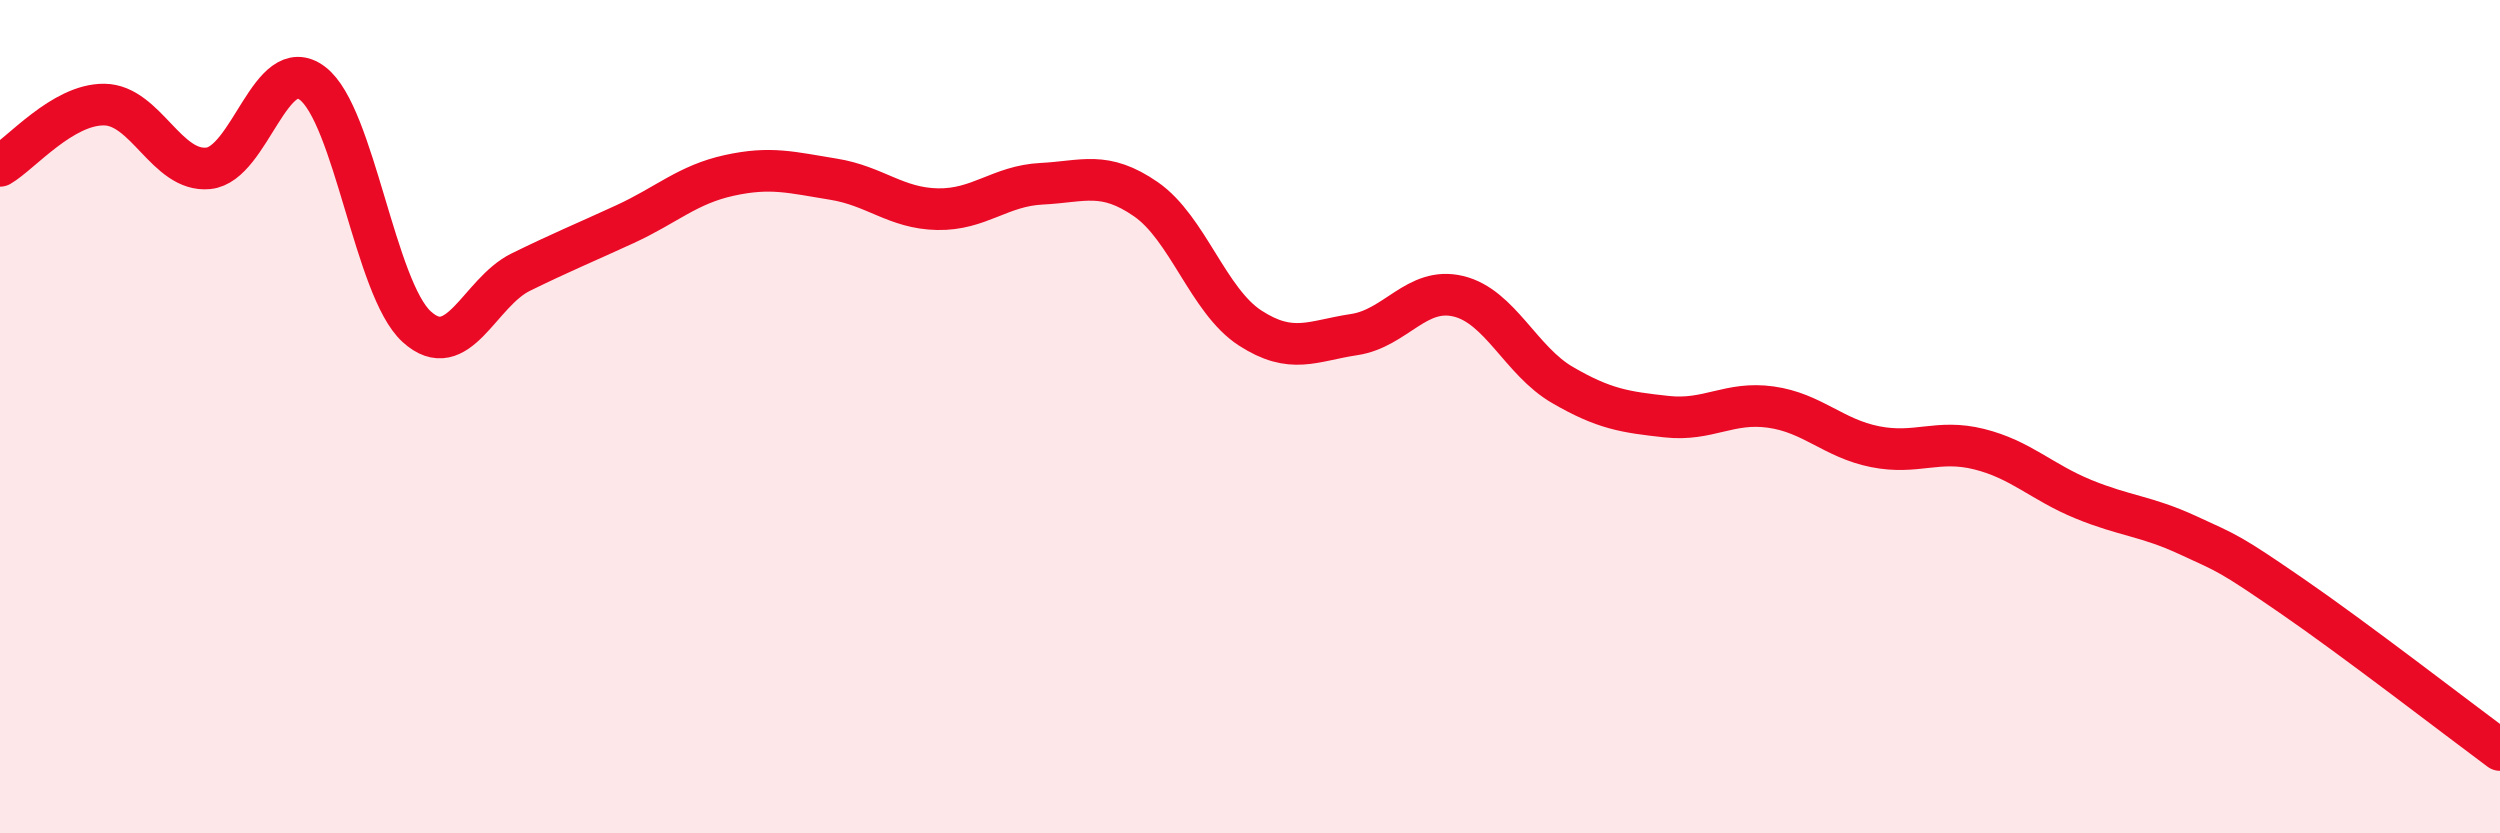
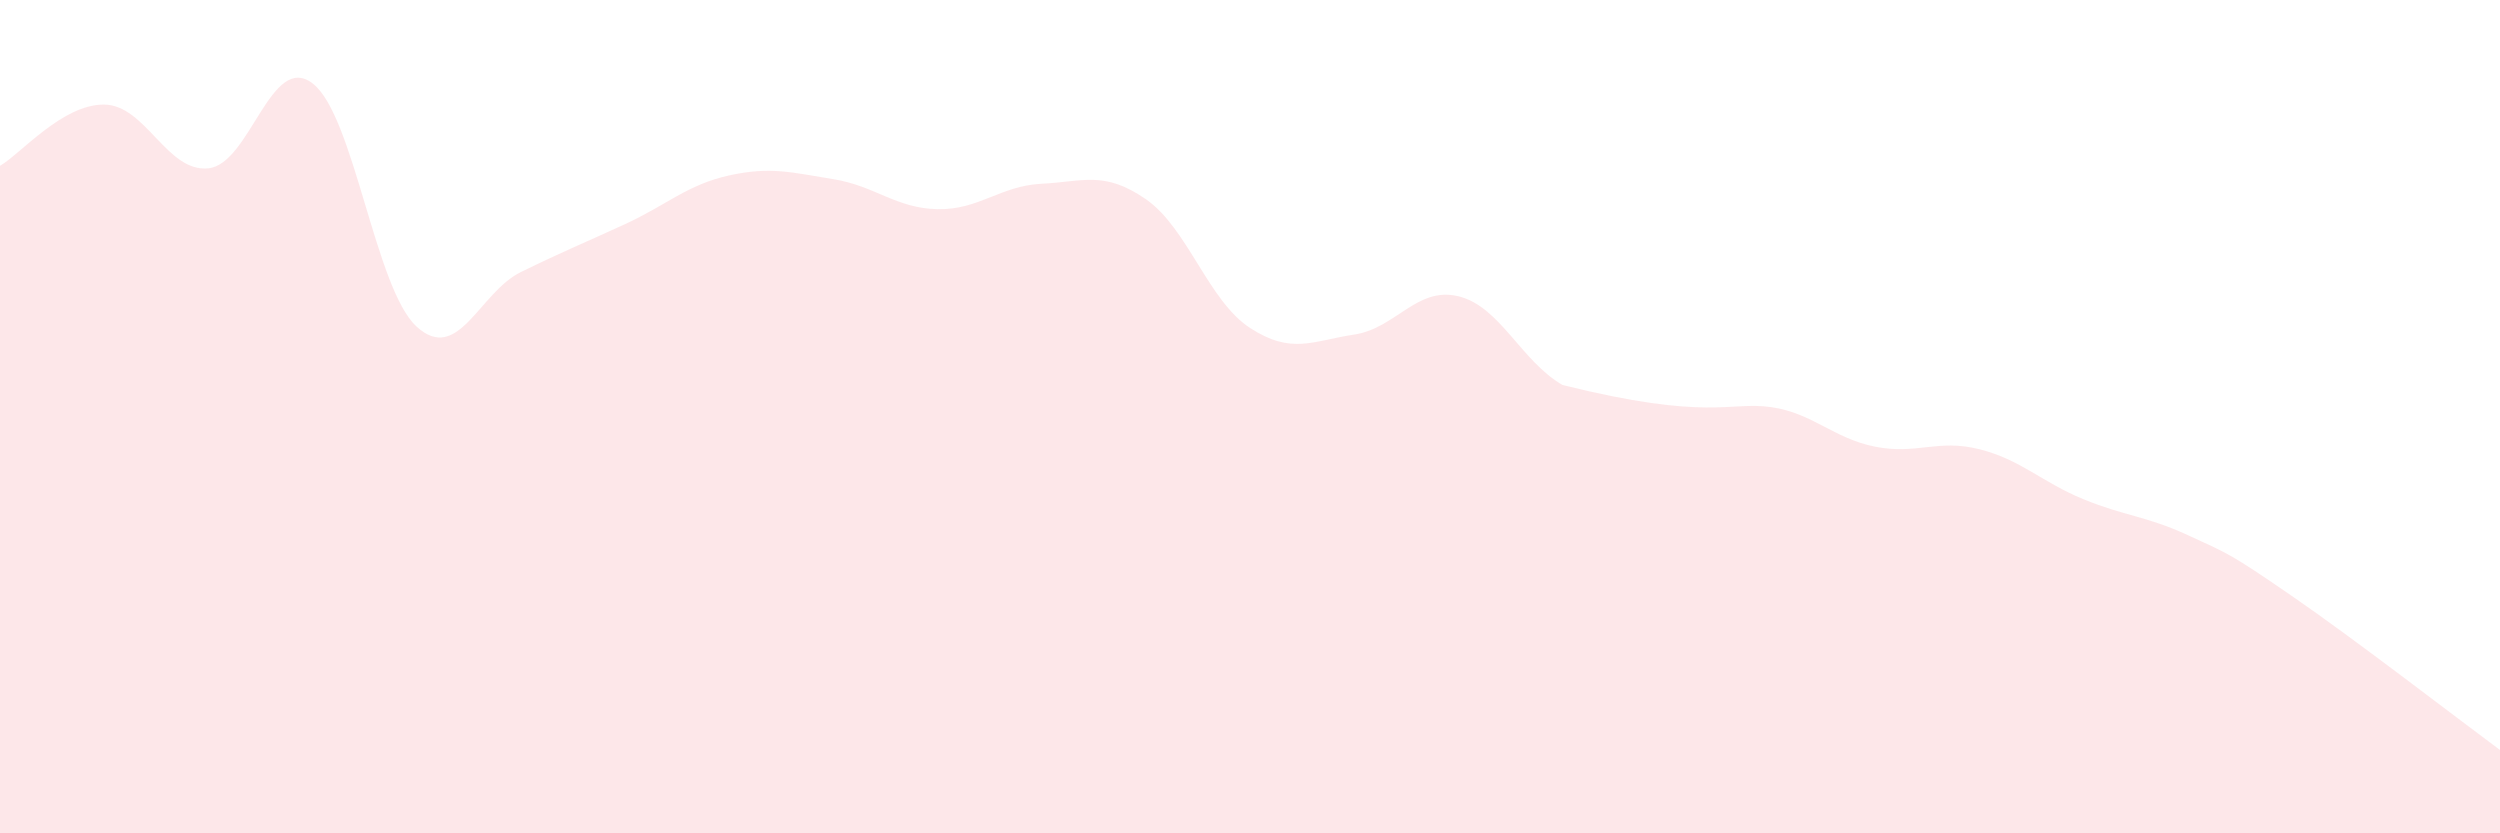
<svg xmlns="http://www.w3.org/2000/svg" width="60" height="20" viewBox="0 0 60 20">
-   <path d="M 0,3.98 C 0.5,3.69 1.5,2.5 2.5,2.51 C 3.5,2.52 4,4.14 5,4.04 C 6,3.94 6.5,1.24 7.5,2 C 8.5,2.76 9,6.93 10,7.84 C 11,8.75 11.5,7.02 12.5,6.53 C 13.5,6.04 14,5.84 15,5.38 C 16,4.92 16.5,4.43 17.5,4.21 C 18.5,3.99 19,4.14 20,4.3 C 21,4.46 21.5,5 22.5,5.02 C 23.5,5.04 24,4.46 25,4.41 C 26,4.36 26.5,4.09 27.5,4.78 C 28.5,5.47 29,7.22 30,7.87 C 31,8.52 31.5,8.18 32.5,8.03 C 33.5,7.88 34,6.87 35,7.11 C 36,7.35 36.5,8.66 37.5,9.24 C 38.5,9.82 39,9.89 40,10 C 41,10.11 41.5,9.63 42.5,9.77 C 43.5,9.91 44,10.52 45,10.72 C 46,10.92 46.5,10.53 47.5,10.78 C 48.5,11.03 49,11.57 50,11.98 C 51,12.39 51.5,12.38 52.5,12.84 C 53.5,13.3 53.5,13.27 55,14.3 C 56.5,15.33 59,17.26 60,18L60 20L0 20Z" fill="#EB0A25" opacity="0.1" stroke-linecap="round" stroke-linejoin="round" />
-   <path d="M 0,3.98 C 0.5,3.69 1.5,2.5 2.5,2.51 C 3.5,2.52 4,4.14 5,4.04 C 6,3.94 6.5,1.24 7.5,2 C 8.5,2.76 9,6.93 10,7.84 C 11,8.75 11.5,7.02 12.5,6.53 C 13.5,6.04 14,5.84 15,5.38 C 16,4.92 16.5,4.43 17.5,4.21 C 18.5,3.99 19,4.14 20,4.3 C 21,4.46 21.5,5 22.5,5.02 C 23.5,5.04 24,4.46 25,4.41 C 26,4.36 26.5,4.09 27.5,4.78 C 28.5,5.47 29,7.22 30,7.87 C 31,8.52 31.5,8.18 32.5,8.03 C 33.5,7.88 34,6.87 35,7.11 C 36,7.35 36.5,8.66 37.5,9.24 C 38.5,9.82 39,9.89 40,10 C 41,10.11 41.5,9.63 42.5,9.77 C 43.5,9.91 44,10.52 45,10.72 C 46,10.92 46.5,10.53 47.5,10.78 C 48.5,11.03 49,11.57 50,11.98 C 51,12.39 51.5,12.38 52.5,12.84 C 53.5,13.3 53.5,13.27 55,14.3 C 56.5,15.33 59,17.26 60,18" stroke="#EB0A25" stroke-width="1" fill="none" stroke-linecap="round" stroke-linejoin="round" />
+   <path d="M 0,3.98 C 0.5,3.69 1.5,2.5 2.5,2.51 C 3.5,2.52 4,4.14 5,4.04 C 6,3.94 6.5,1.24 7.5,2 C 8.5,2.76 9,6.93 10,7.84 C 11,8.75 11.5,7.02 12.5,6.53 C 13.5,6.04 14,5.84 15,5.38 C 16,4.92 16.5,4.43 17.5,4.21 C 18.5,3.99 19,4.14 20,4.3 C 21,4.46 21.5,5 22.5,5.02 C 23.5,5.04 24,4.46 25,4.41 C 26,4.36 26.5,4.09 27.5,4.78 C 28.5,5.47 29,7.22 30,7.87 C 31,8.52 31.5,8.18 32.5,8.03 C 33.5,7.88 34,6.87 35,7.11 C 36,7.35 36.5,8.66 37.5,9.24 C 41,10.11 41.5,9.63 42.5,9.77 C 43.5,9.91 44,10.52 45,10.72 C 46,10.92 46.5,10.53 47.5,10.78 C 48.5,11.03 49,11.57 50,11.98 C 51,12.39 51.5,12.38 52.5,12.84 C 53.5,13.3 53.5,13.27 55,14.3 C 56.5,15.33 59,17.26 60,18L60 20L0 20Z" fill="#EB0A25" opacity="0.1" stroke-linecap="round" stroke-linejoin="round" />
</svg>